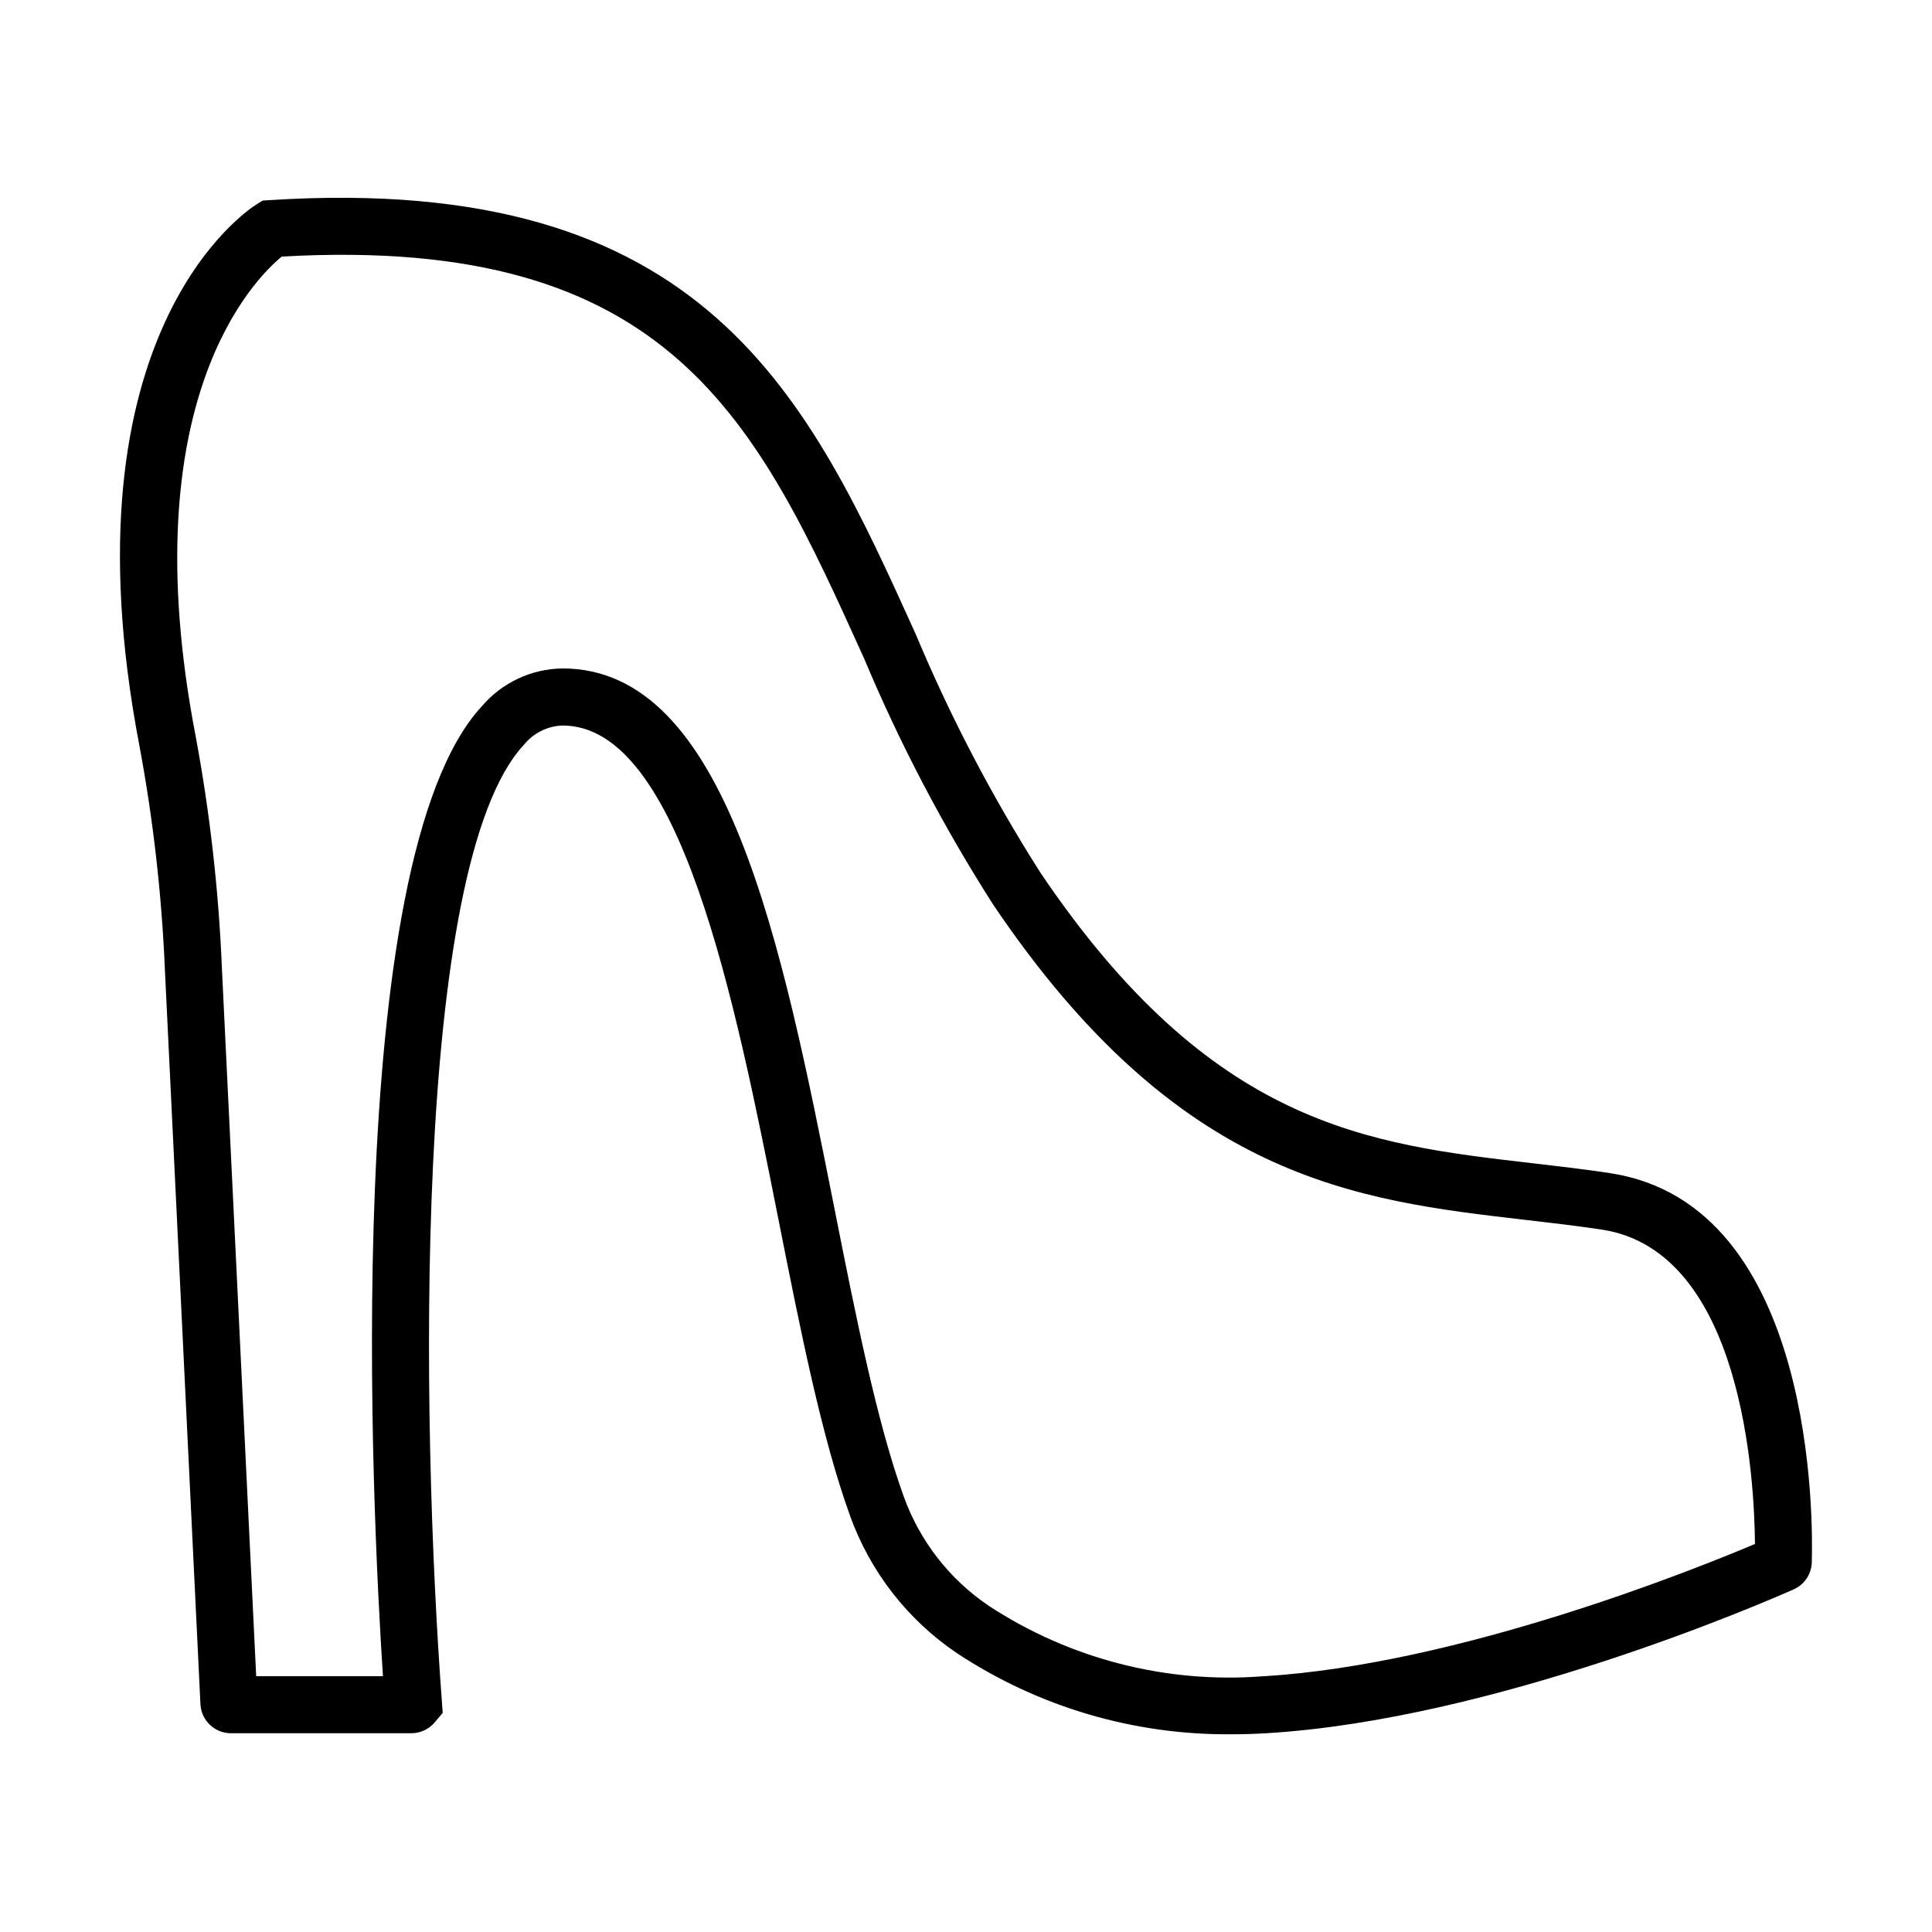
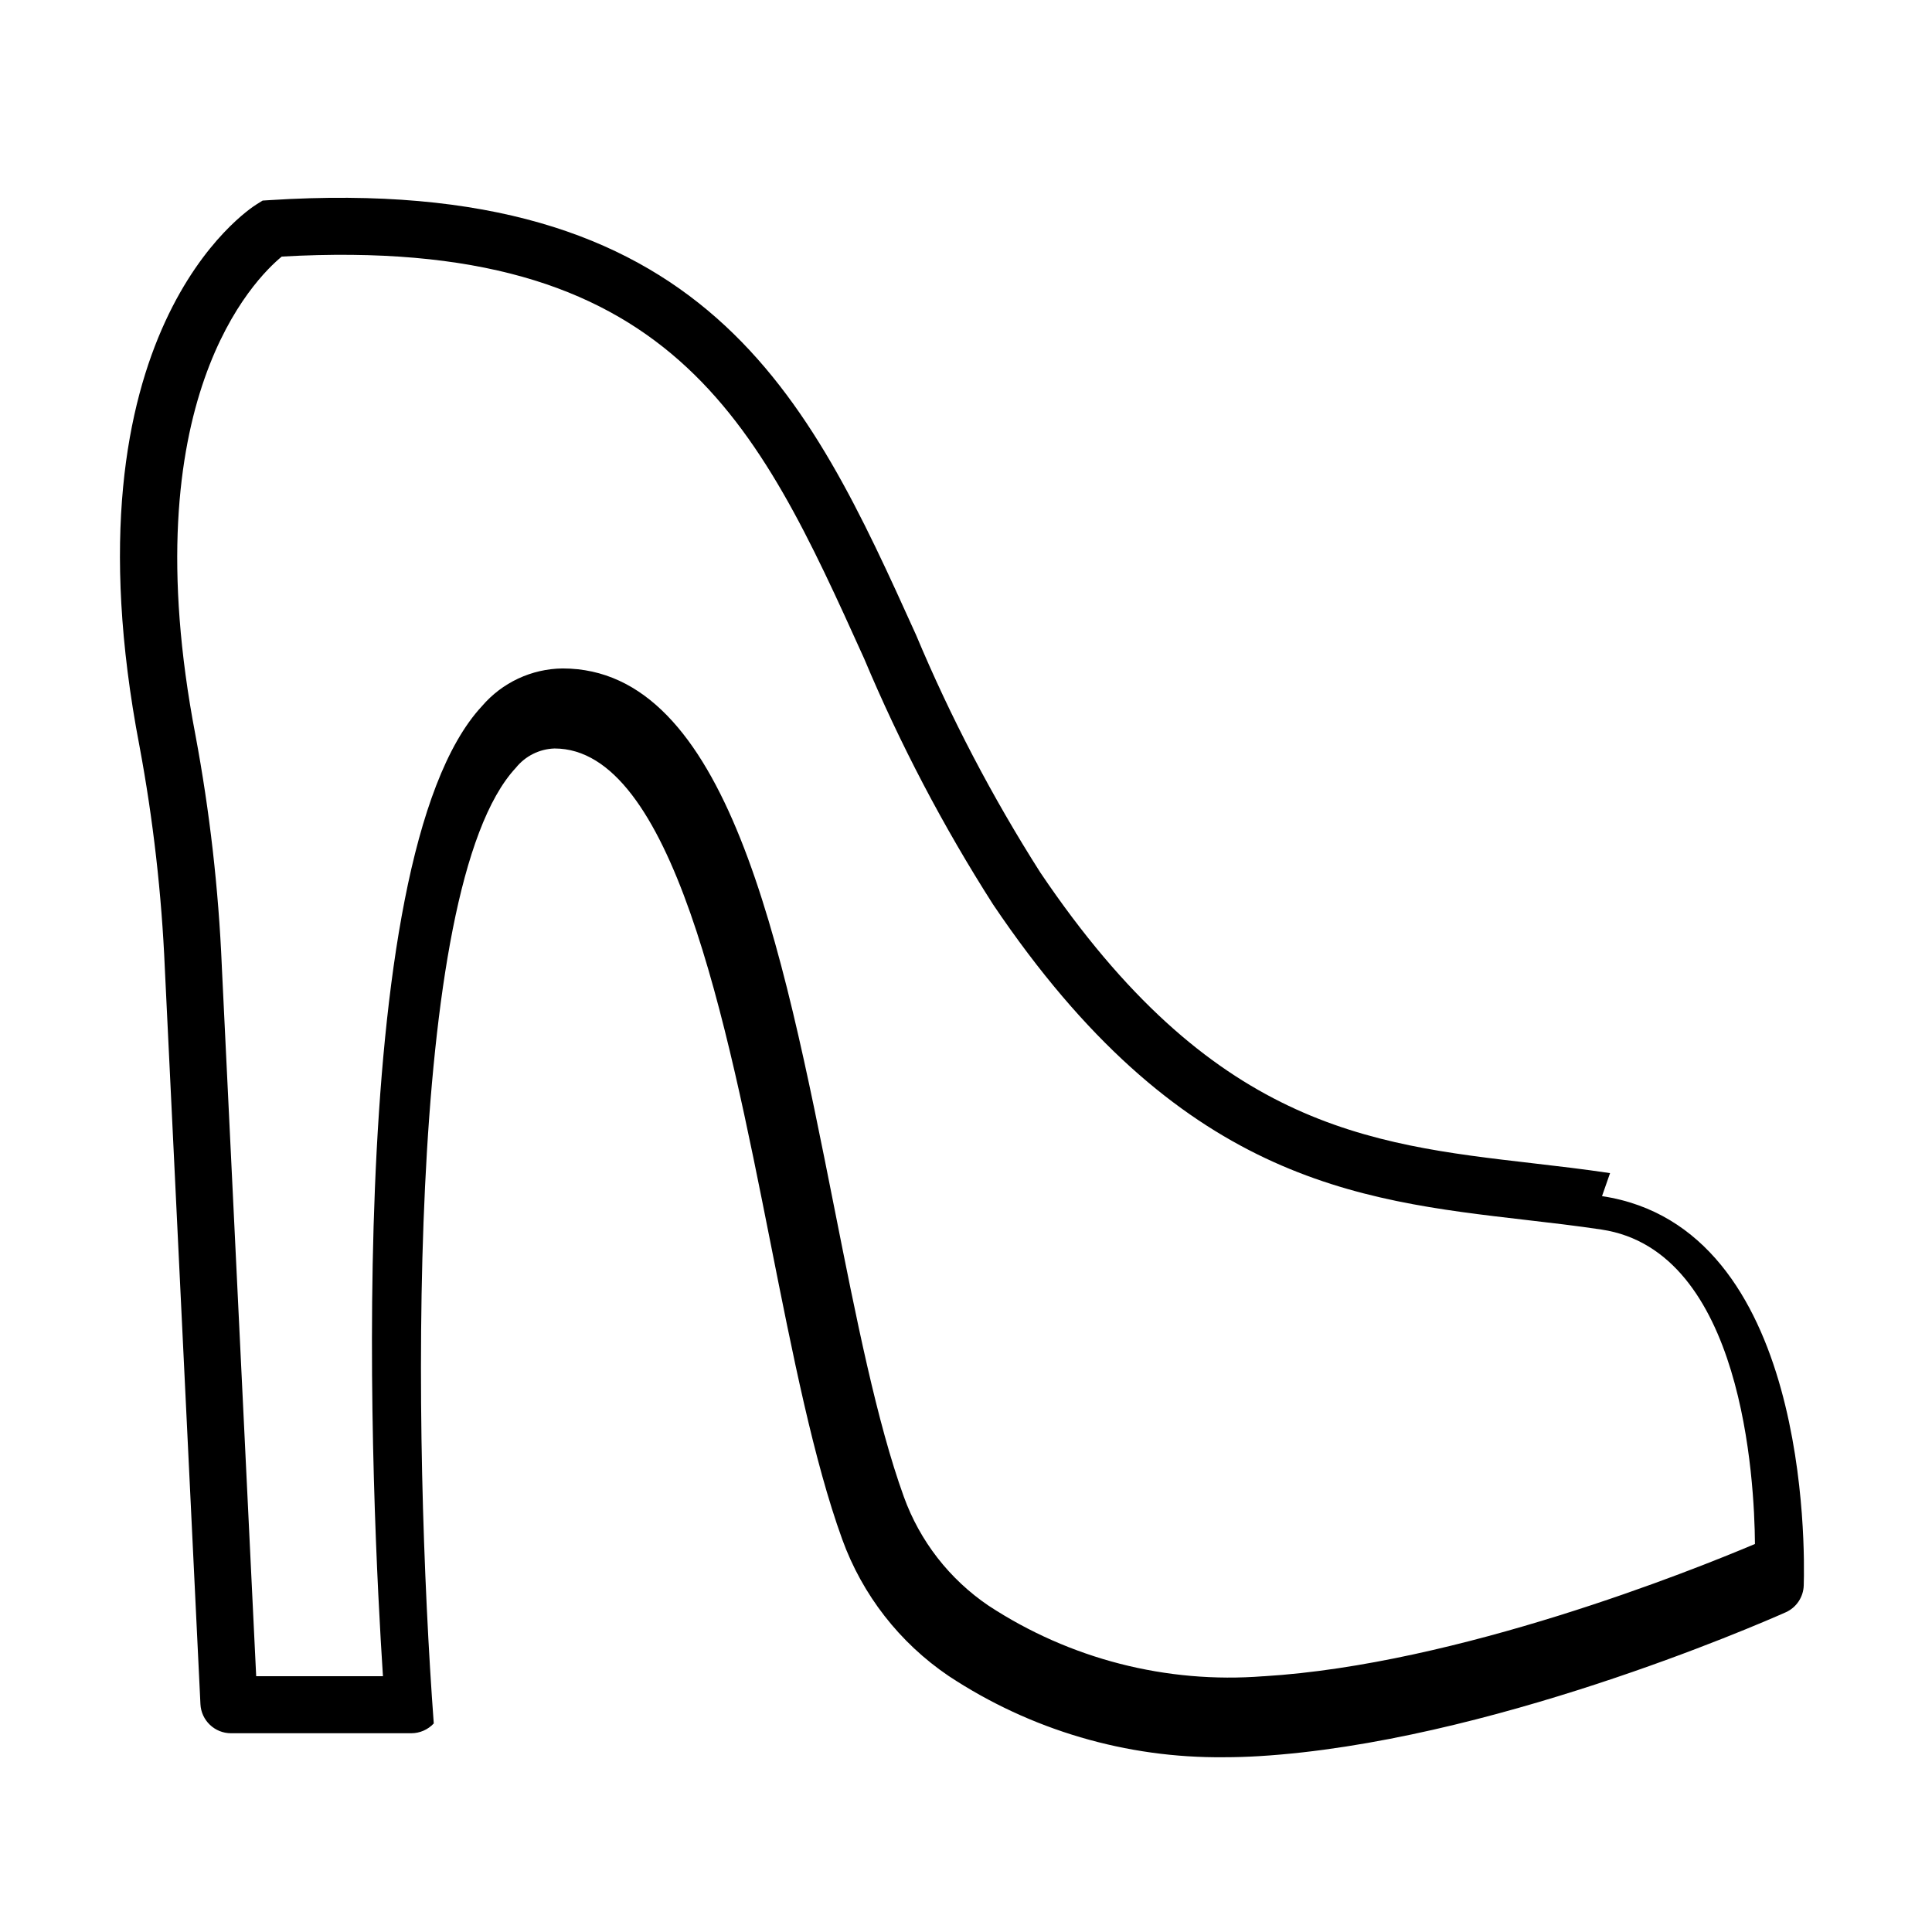
<svg xmlns="http://www.w3.org/2000/svg" fill="#000000" width="800px" height="800px" version="1.1" viewBox="144 144 512 512">
-   <path d="m570.68 454.89c-6.922-1.043-13.902-1.852-20.648-2.633-43.719-5.059-85.012-9.836-130.32-77.004-12.75-20.027-23.773-41.105-32.953-63-28.5-63.027-55.457-122.58-171.26-115.22l-1.895 0.121-1.613 1c-2.137 1.324-52.09 33.742-31.035 143.53 3.637 19.5 5.887 39.238 6.731 59.055l9.43 194.87c0.207 4.324 3.777 7.723 8.109 7.719h47.754c2.266 0 4.426-0.941 5.973-2.598l2.371-2.801-0.242-3.285c-5.461-73.613-7.949-221.27 21.711-253.21v0.004c2.508-3.148 6.269-5.039 10.289-5.168 31.219 0 45.629 72.543 57.203 130.83 5.914 29.797 11.504 57.941 19.027 78.707v0.004c5.344 14.766 15.23 27.465 28.238 36.266 21.652 14.312 47.094 21.805 73.047 21.52 2.973 0 6.016-0.094 9.137-0.281 60.457-3.664 131.7-34.605 139.65-38.137 2.809-1.262 4.652-4.019 4.754-7.098 0.305-9.691 1.402-94.906-53.457-103.18zm-91.863 133.33c-25.688 2.016-51.316-4.566-72.855-18.711-10.34-7.008-18.195-17.109-22.438-28.859-7.129-19.691-12.609-47.285-18.41-76.504-13.965-70.305-28.406-143-72.031-143-8.227 0.094-16.016 3.738-21.363 9.996-37.84 40.75-29.043 214.16-26.234 257.07h-33.594l-9.113-188.2h0.004c-0.875-20.527-3.207-40.973-6.981-61.168-17.02-88.734 15.809-121.06 22.867-126.85 103.48-5.844 125.96 43.789 154.32 106.5v-0.004c9.52 22.68 20.961 44.5 34.203 65.227 49.188 72.934 95.914 78.34 141.11 83.57 6.617 0.766 13.465 1.559 20.133 2.562 37.41 5.637 40.516 66.281 40.645 83.32-16.602 7.016-78.699 31.938-130.25 35.062z" />
+   <path d="m570.68 454.89c-6.922-1.043-13.902-1.852-20.648-2.633-43.719-5.059-85.012-9.836-130.32-77.004-12.75-20.027-23.773-41.105-32.953-63-28.5-63.027-55.457-122.58-171.26-115.22l-1.895 0.121-1.613 1c-2.137 1.324-52.09 33.742-31.035 143.53 3.637 19.5 5.887 39.238 6.731 59.055l9.43 194.87c0.207 4.324 3.777 7.723 8.109 7.719h47.754c2.266 0 4.426-0.941 5.973-2.598c-5.461-73.613-7.949-221.27 21.711-253.21v0.004c2.508-3.148 6.269-5.039 10.289-5.168 31.219 0 45.629 72.543 57.203 130.83 5.914 29.797 11.504 57.941 19.027 78.707v0.004c5.344 14.766 15.23 27.465 28.238 36.266 21.652 14.312 47.094 21.805 73.047 21.52 2.973 0 6.016-0.094 9.137-0.281 60.457-3.664 131.7-34.605 139.65-38.137 2.809-1.262 4.652-4.019 4.754-7.098 0.305-9.691 1.402-94.906-53.457-103.18zm-91.863 133.33c-25.688 2.016-51.316-4.566-72.855-18.711-10.34-7.008-18.195-17.109-22.438-28.859-7.129-19.691-12.609-47.285-18.41-76.504-13.965-70.305-28.406-143-72.031-143-8.227 0.094-16.016 3.738-21.363 9.996-37.84 40.75-29.043 214.16-26.234 257.07h-33.594l-9.113-188.2h0.004c-0.875-20.527-3.207-40.973-6.981-61.168-17.02-88.734 15.809-121.06 22.867-126.85 103.48-5.844 125.96 43.789 154.32 106.5v-0.004c9.52 22.68 20.961 44.5 34.203 65.227 49.188 72.934 95.914 78.34 141.11 83.57 6.617 0.766 13.465 1.559 20.133 2.562 37.41 5.637 40.516 66.281 40.645 83.32-16.602 7.016-78.699 31.938-130.25 35.062z" />
</svg>